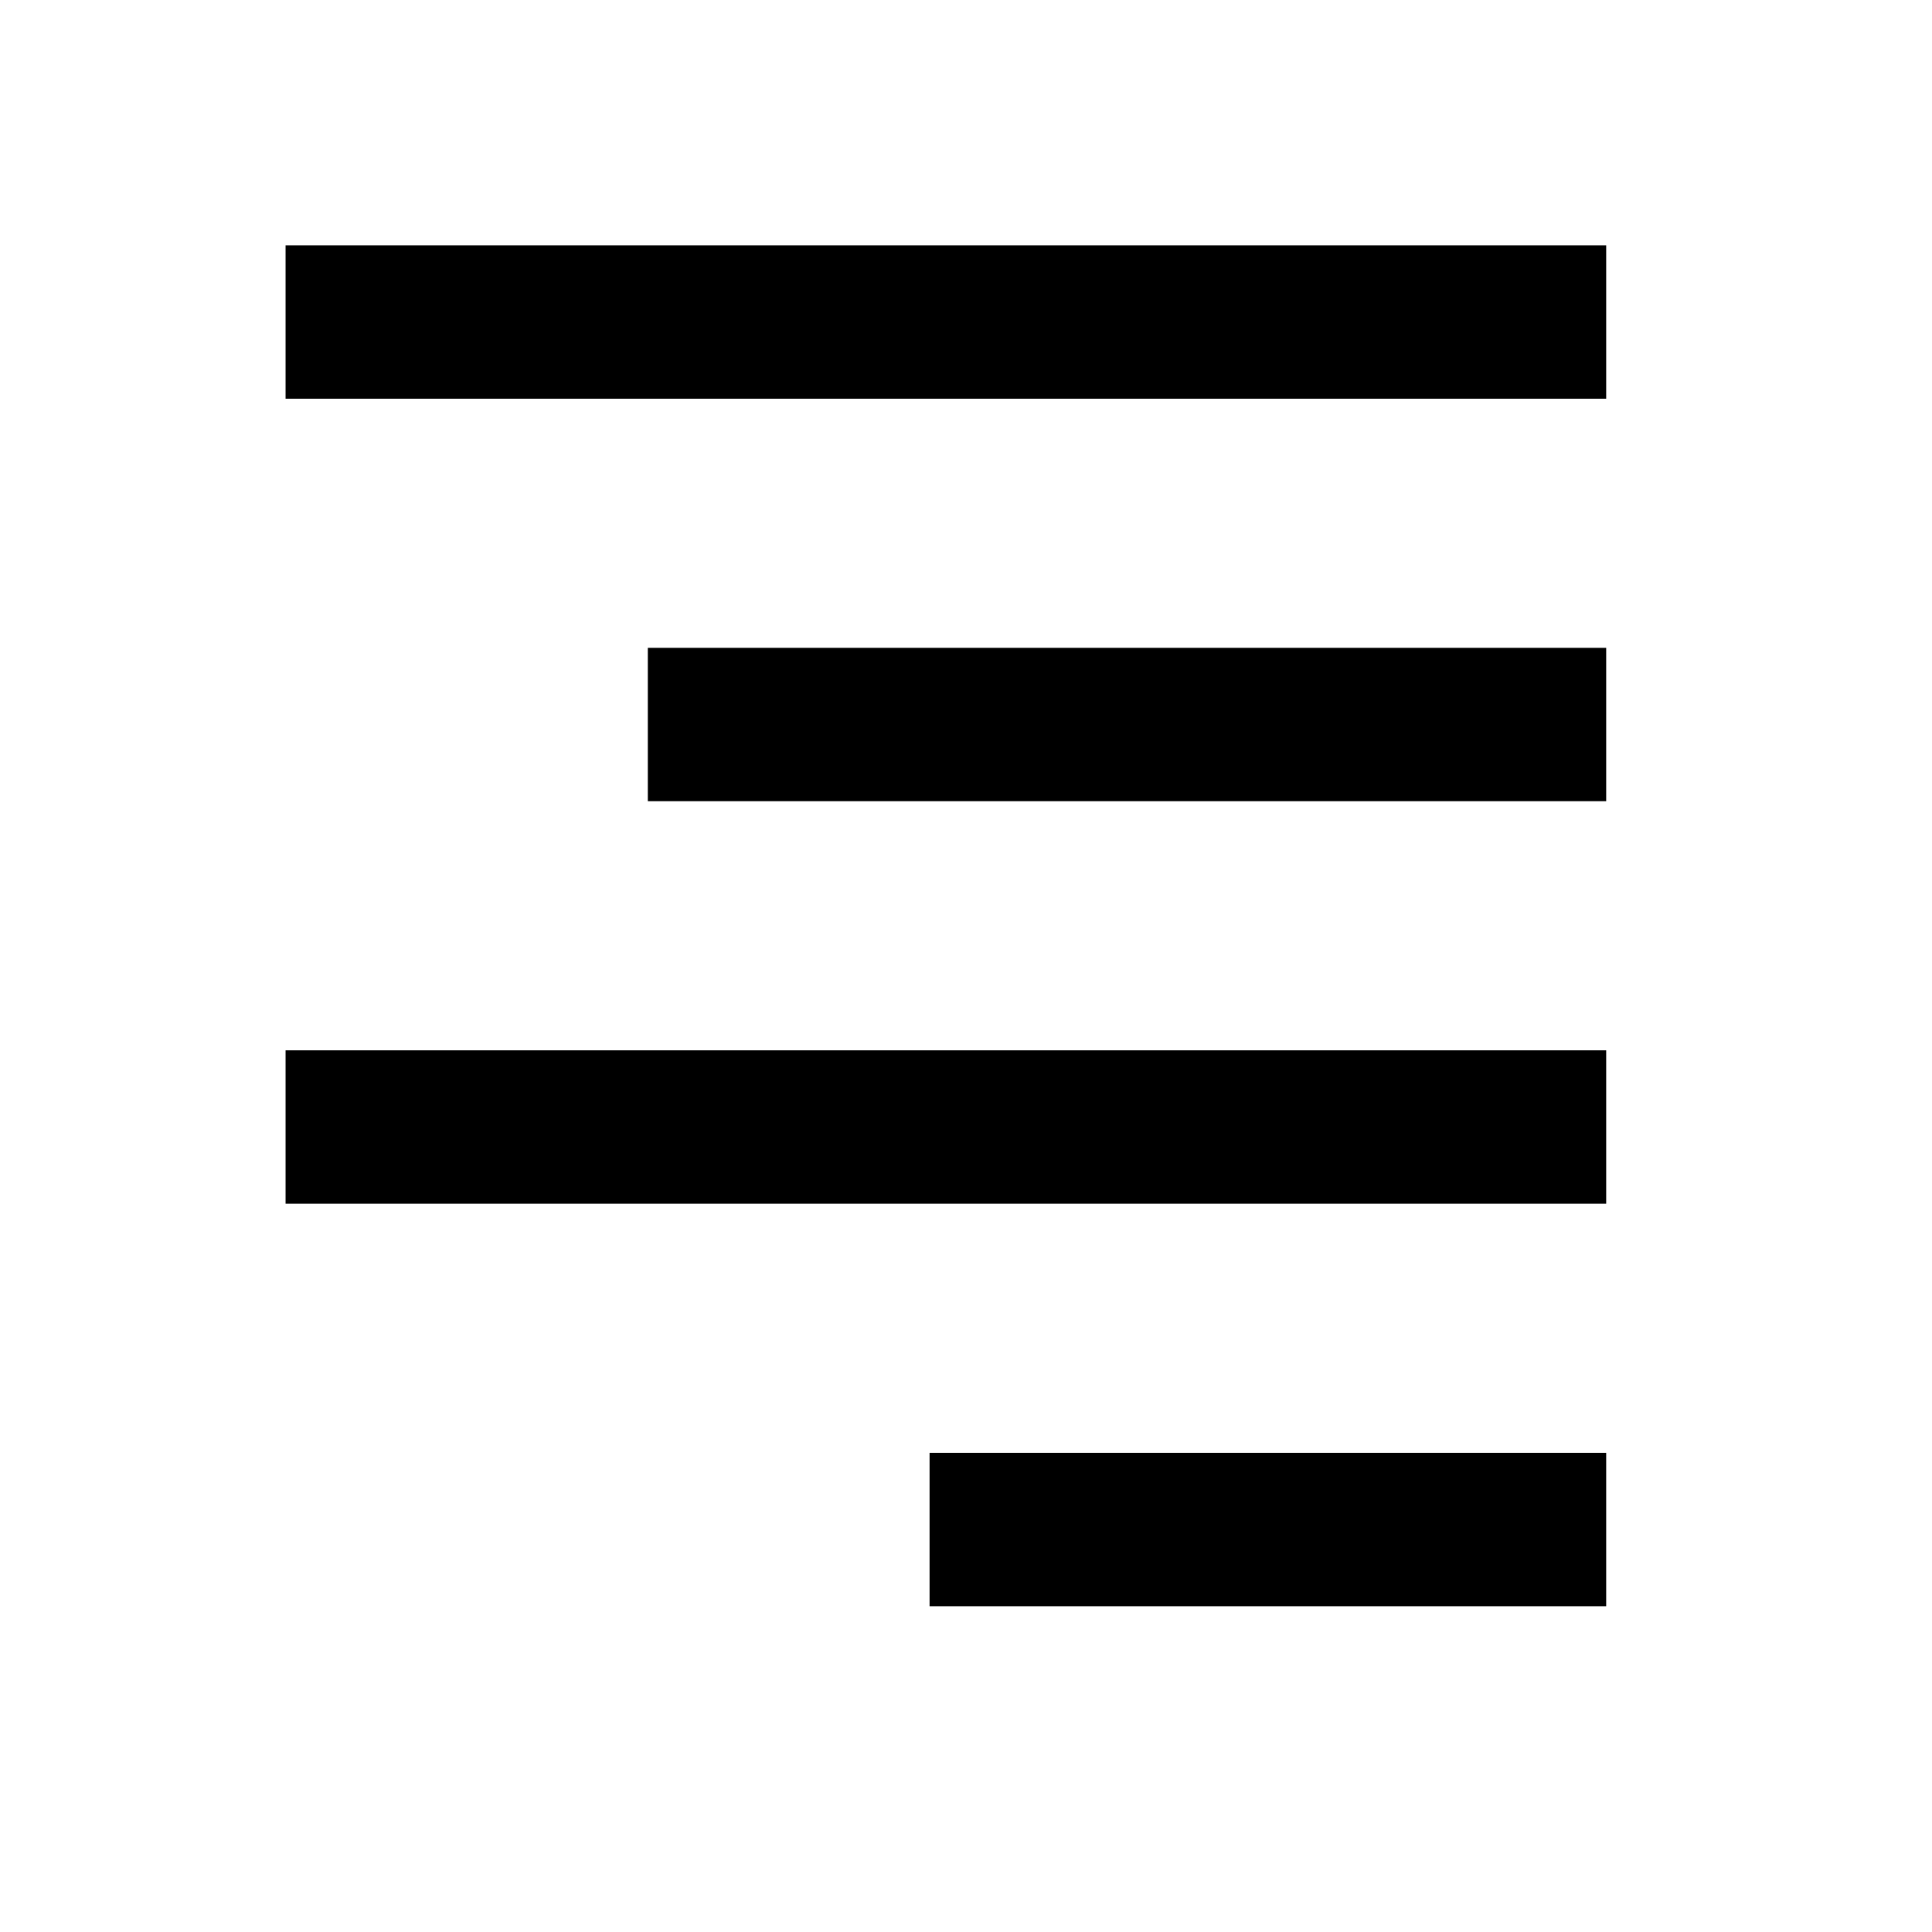
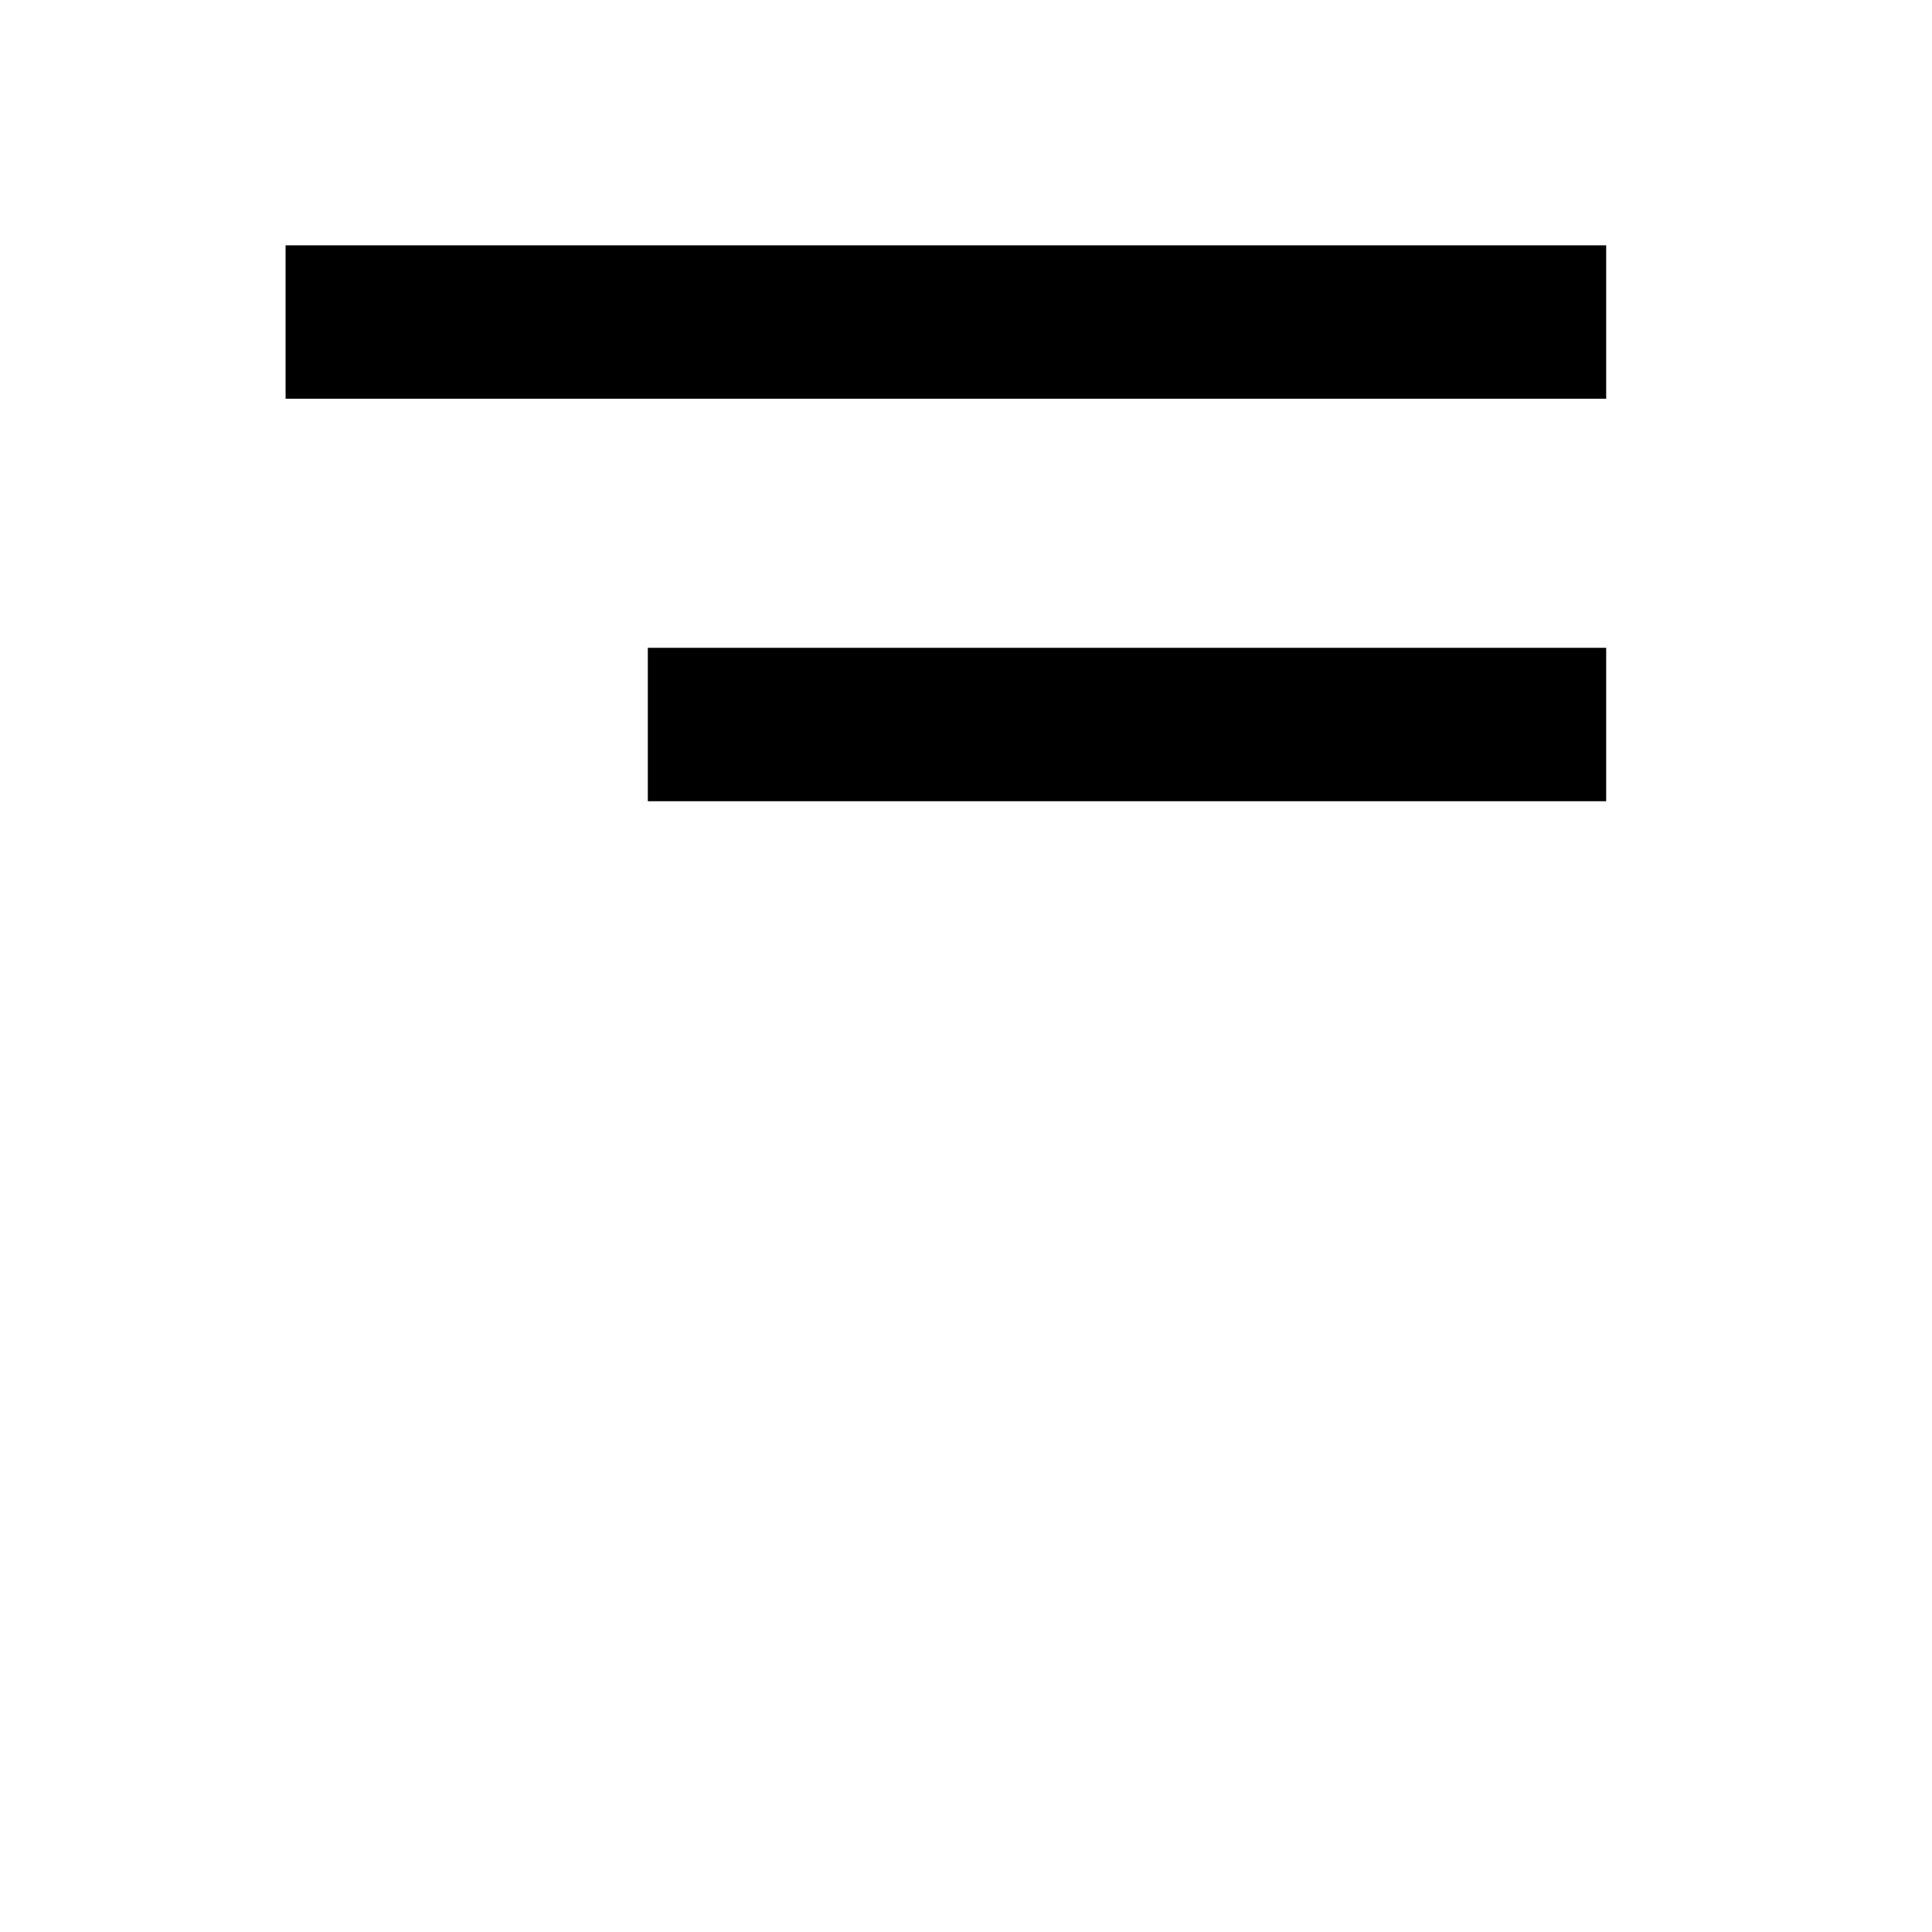
<svg xmlns="http://www.w3.org/2000/svg" width="800px" height="800px" viewBox="0 0 48 48">
-   <path d="M0 0h48v48H0z" fill="none" />
  <g id="Shopicon">
    <rect x="7.095" y="6.095" width="32.81" height="3.811" />
-     <rect x="7.095" y="26.095" width="32.81" height="3.811" />
    <rect x="16.095" y="16.095" width="23.81" height="3.811" />
-     <rect x="23.095" y="36.095" width="16.81" height="3.811" />
  </g>
</svg>